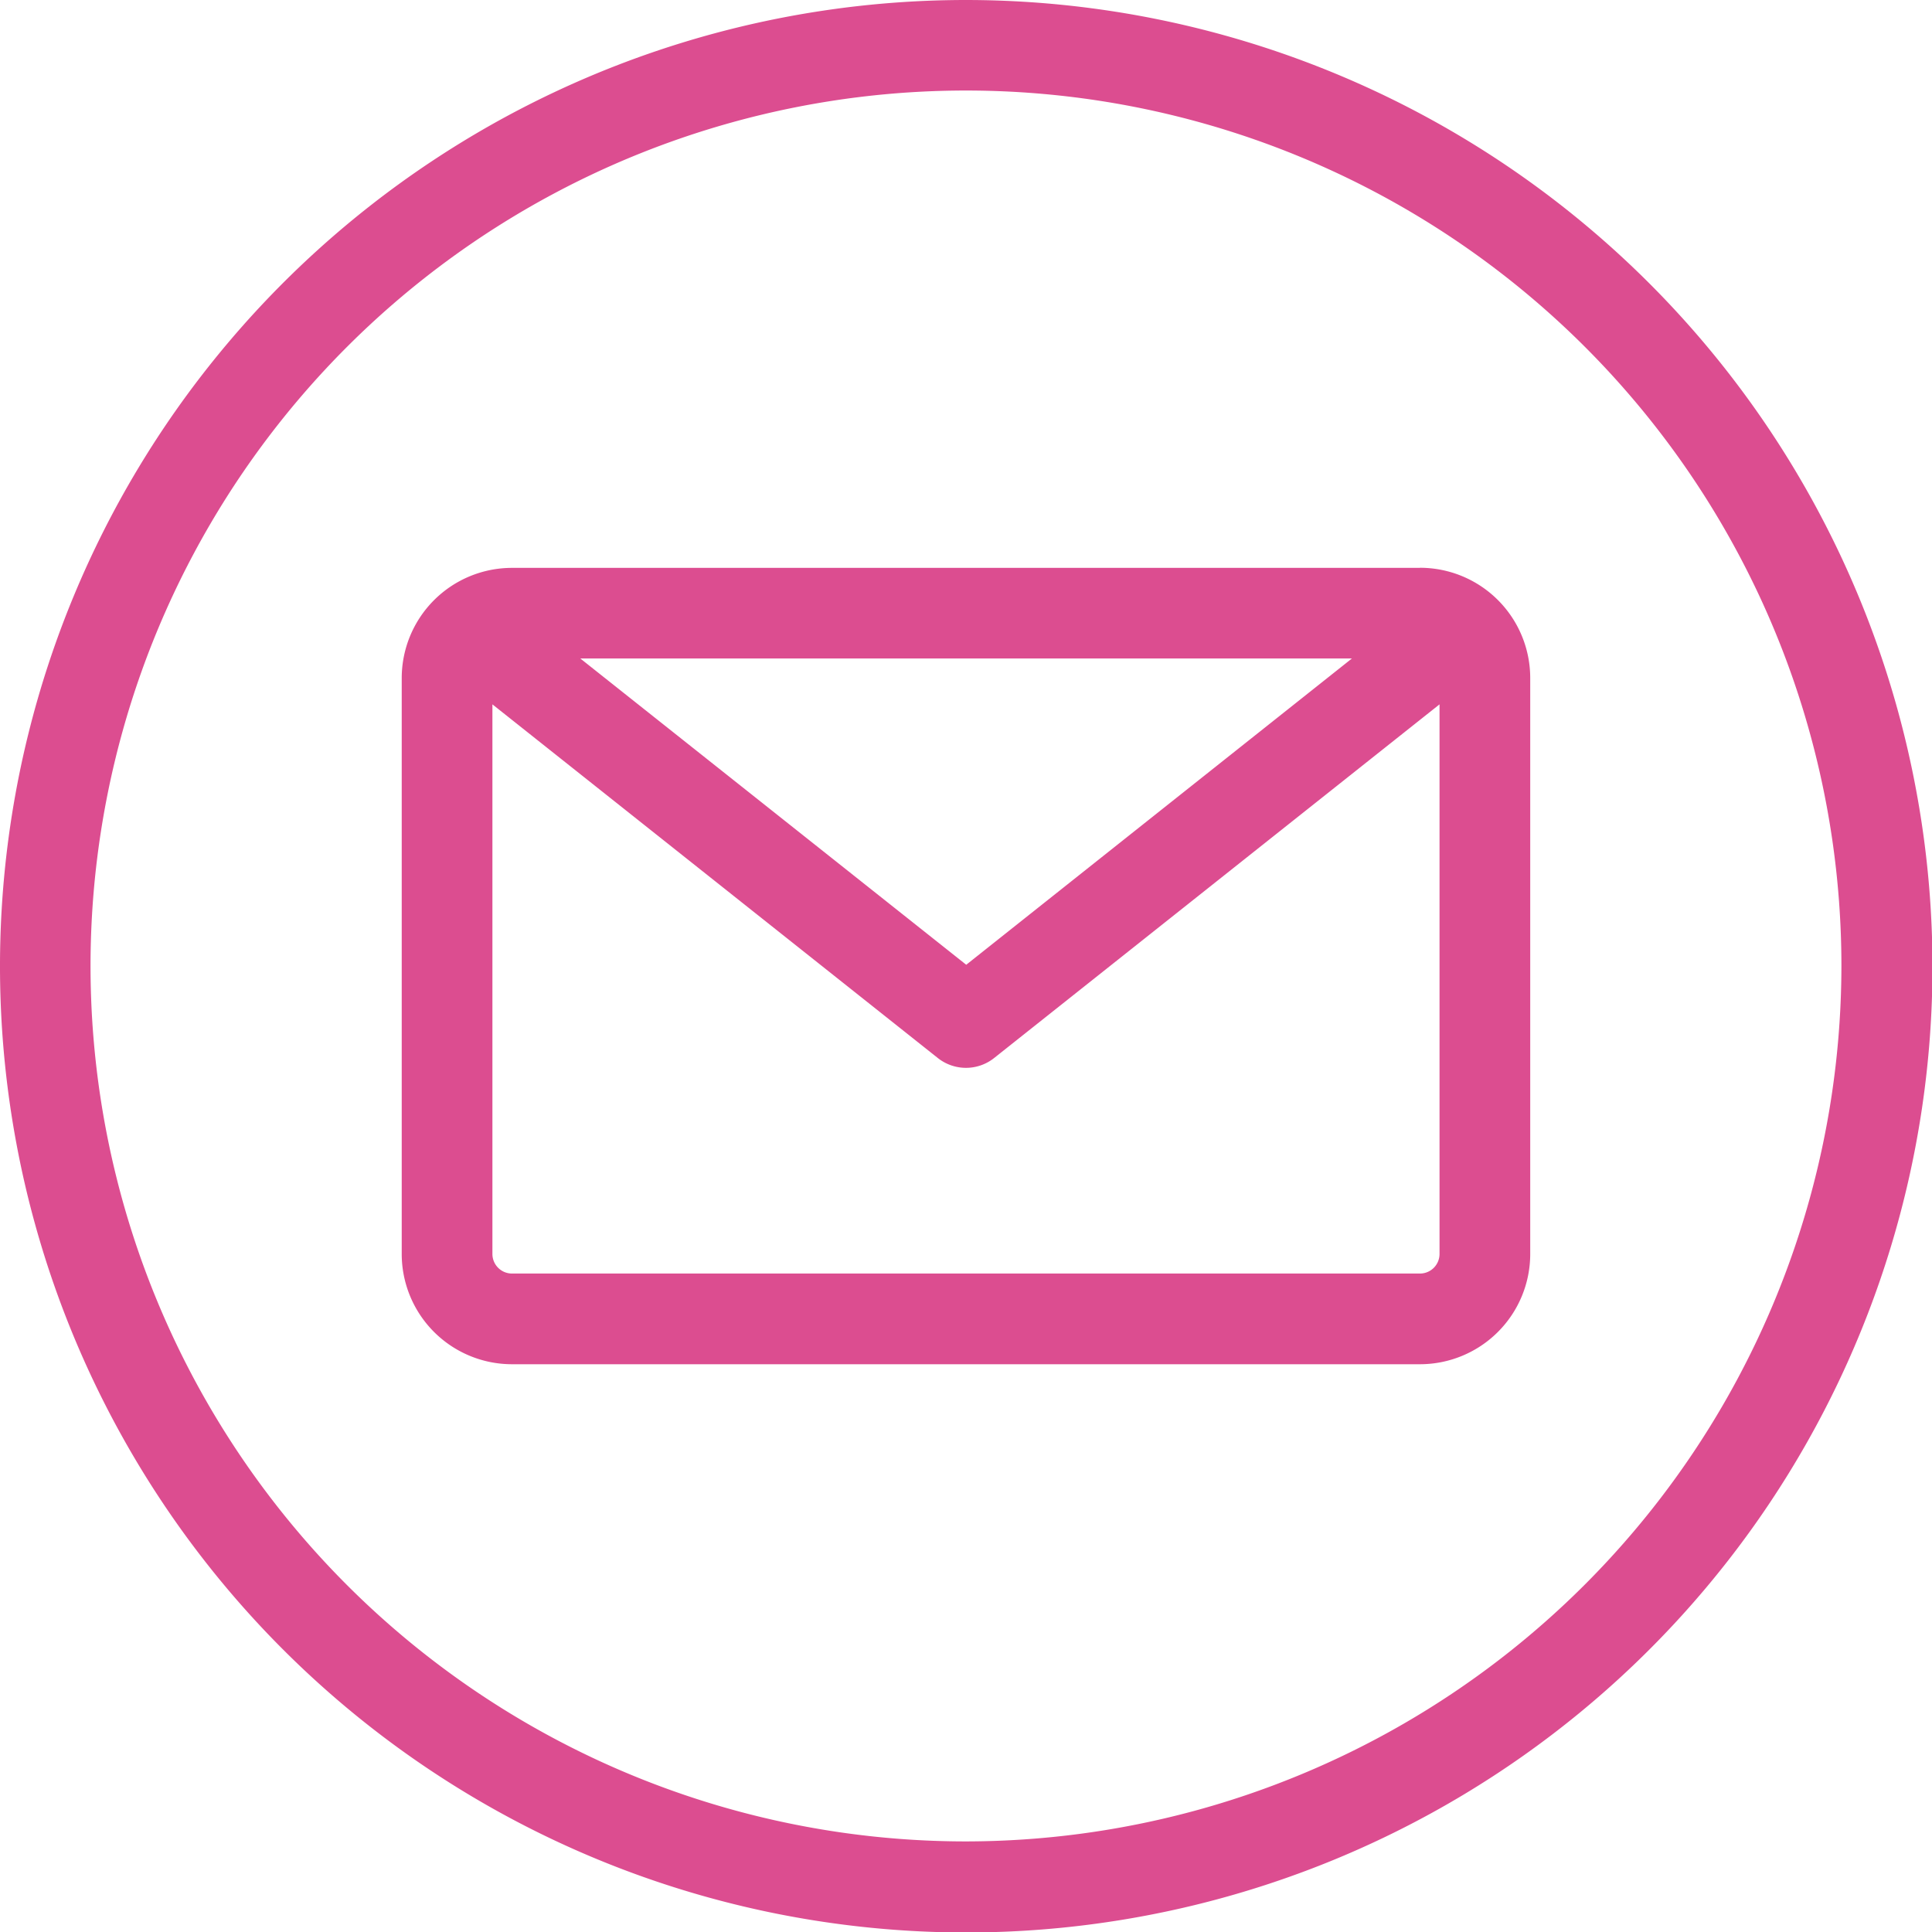
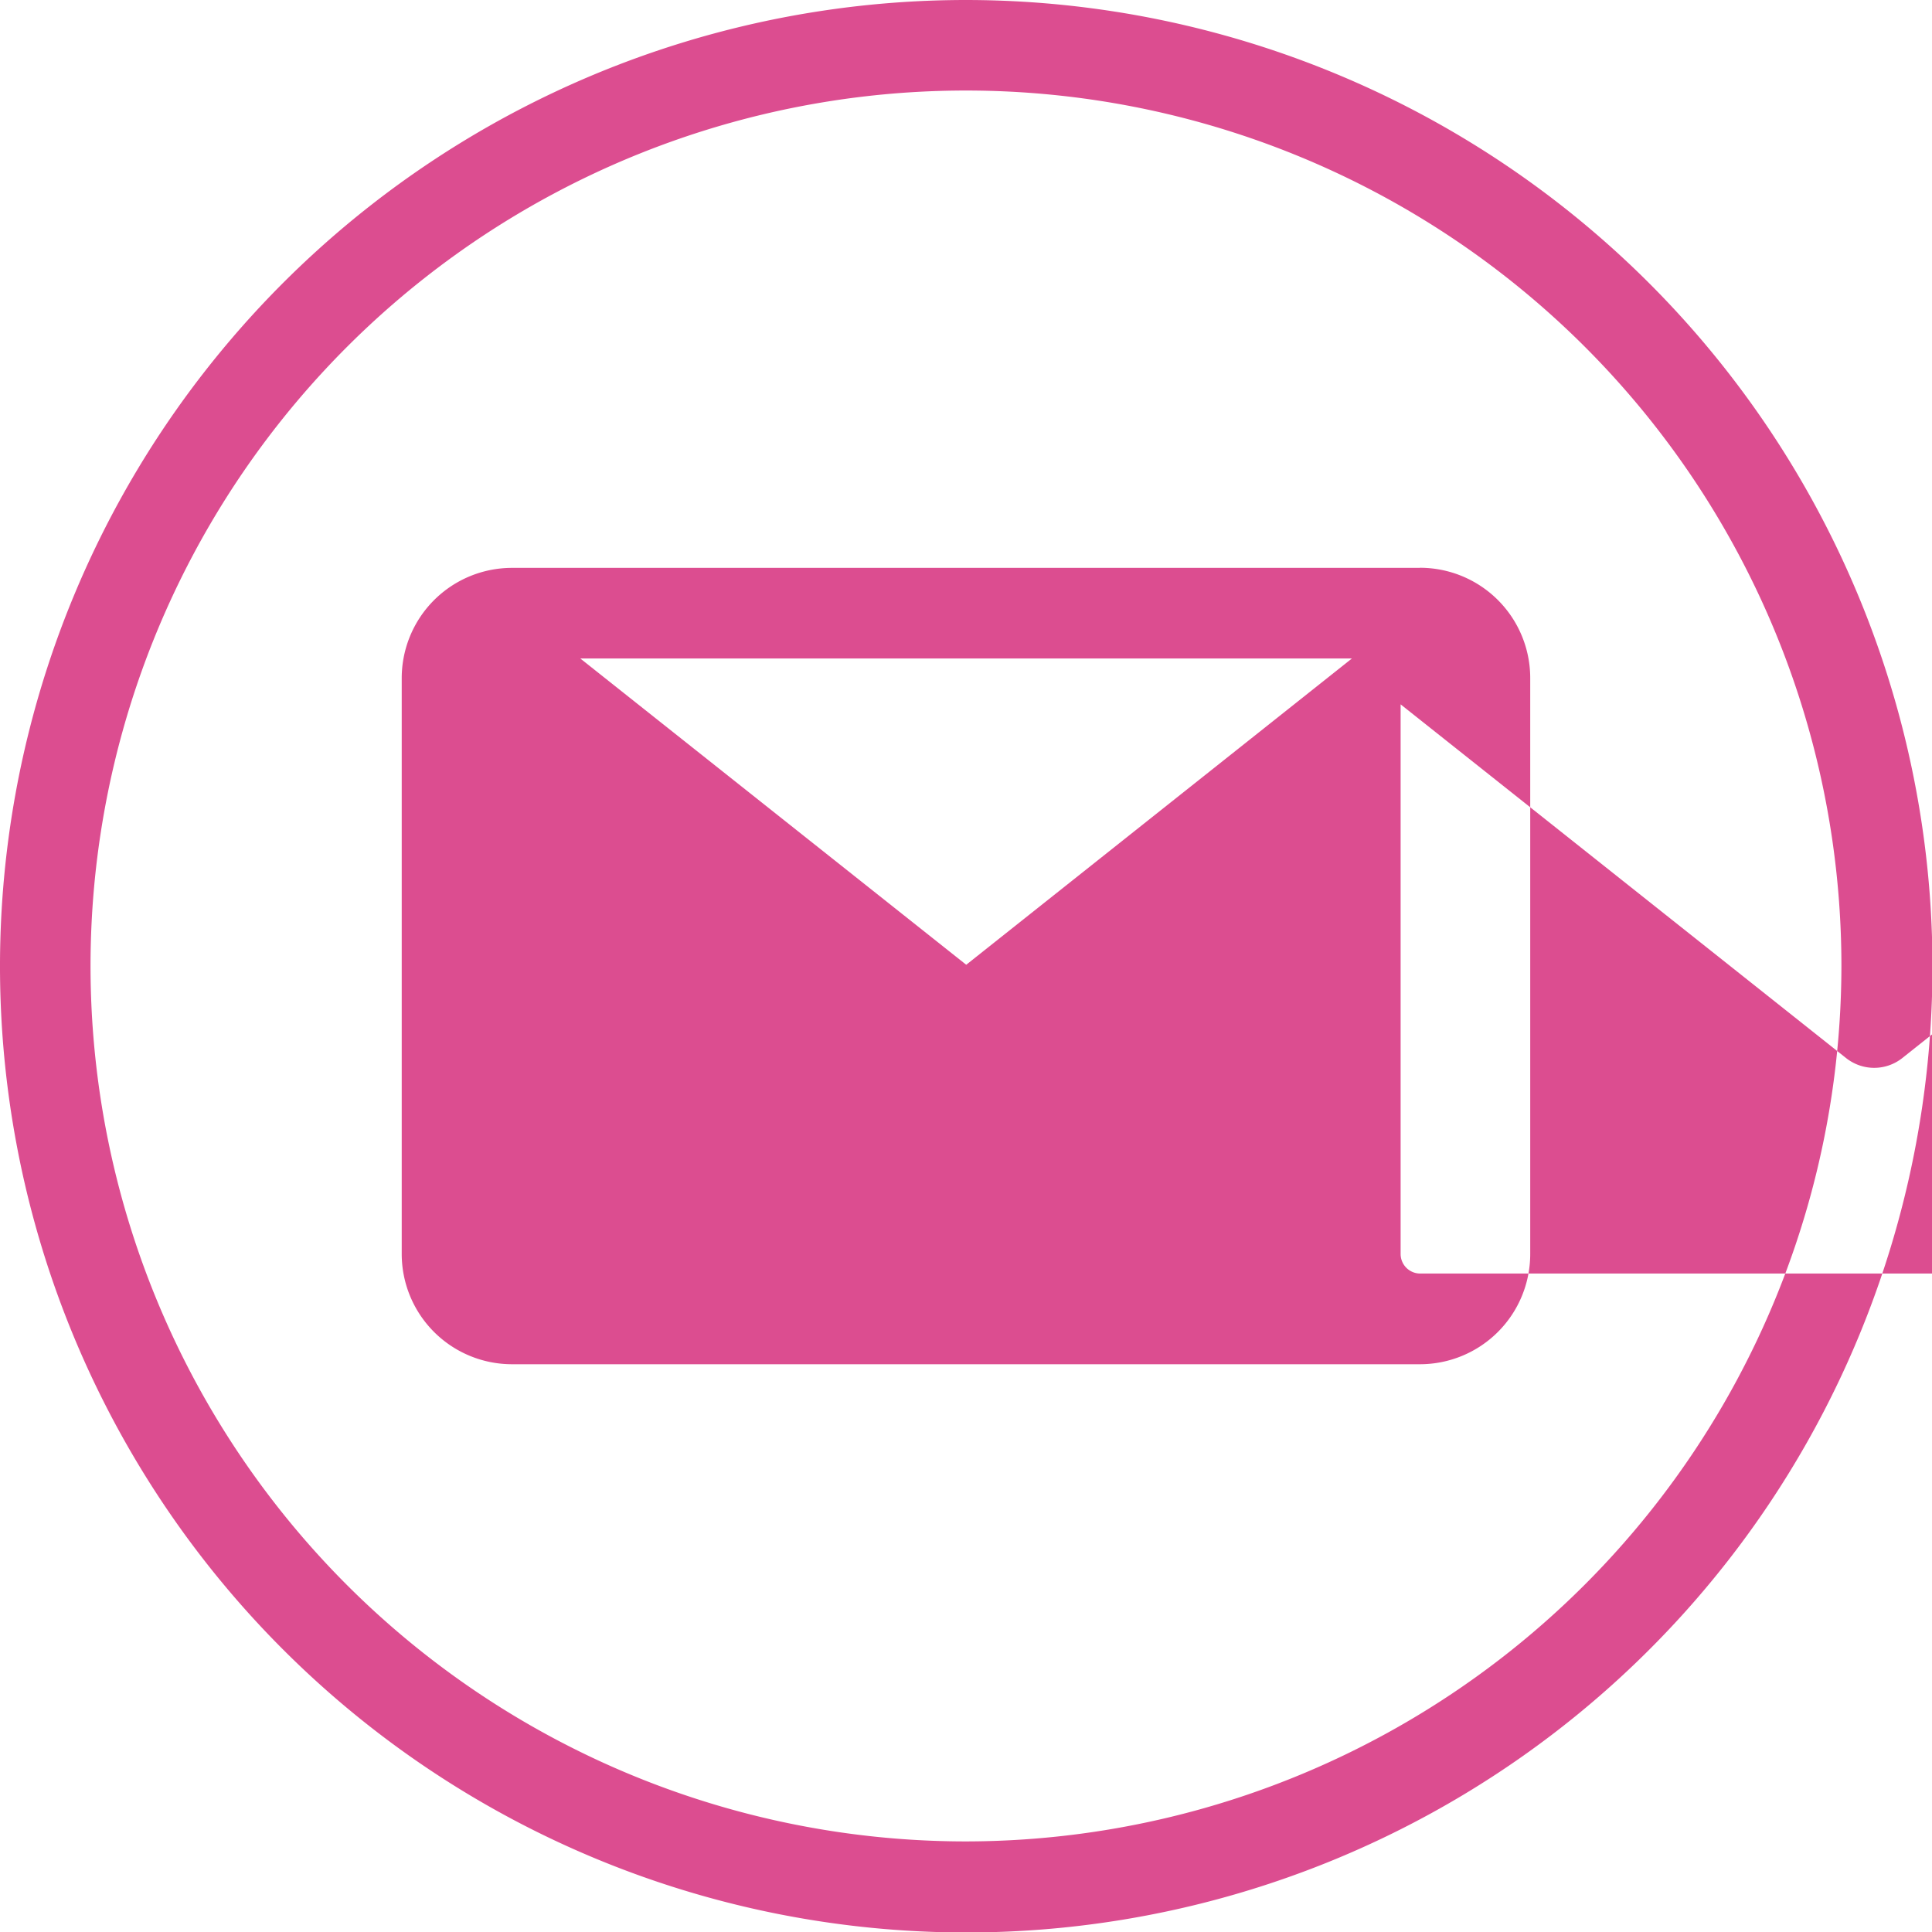
<svg xmlns="http://www.w3.org/2000/svg" width="36.791" height="36.791" viewBox="0 0 36.791 36.791">
-   <path id="email_5_" data-name="email (5)" d="M18.4,0a18.4,18.4,0,1,0,18.4,18.4A18.416,18.416,0,0,0,18.4,0Zm0,35.066A16.671,16.671,0,1,1,35.066,18.4,16.69,16.69,0,0,1,18.4,35.066Zm8.645-24.252H9.75a2.1,2.1,0,0,0-2.1,2.1V23.879a2.1,2.1,0,0,0,2.1,2.1h17.29a2.1,2.1,0,0,0,2.1-2.1V12.912a2.1,2.1,0,0,0-2.1-2.1Zm-1.3,1.725L18.4,18.372,11.05,12.539Zm1.3,11.713H9.75a.373.373,0,0,1-.373-.373V13.413l8.482,6.735a.862.862,0,0,0,1.072,0l8.482-6.735V23.879a.373.373,0,0,1-.373.373Z" fill="#dc4d90" />
+   <path id="email_5_" data-name="email (5)" d="M18.4,0a18.4,18.4,0,1,0,18.4,18.4A18.416,18.416,0,0,0,18.4,0Zm0,35.066A16.671,16.671,0,1,1,35.066,18.4,16.69,16.69,0,0,1,18.4,35.066Zm8.645-24.252H9.75a2.1,2.1,0,0,0-2.1,2.1V23.879a2.1,2.1,0,0,0,2.1,2.1h17.29a2.1,2.1,0,0,0,2.1-2.1V12.912a2.1,2.1,0,0,0-2.1-2.1Zm-1.3,1.725L18.4,18.372,11.05,12.539Zm1.3,11.713a.373.373,0,0,1-.373-.373V13.413l8.482,6.735a.862.862,0,0,0,1.072,0l8.482-6.735V23.879a.373.373,0,0,1-.373.373Z" fill="#dc4d90" />
</svg>